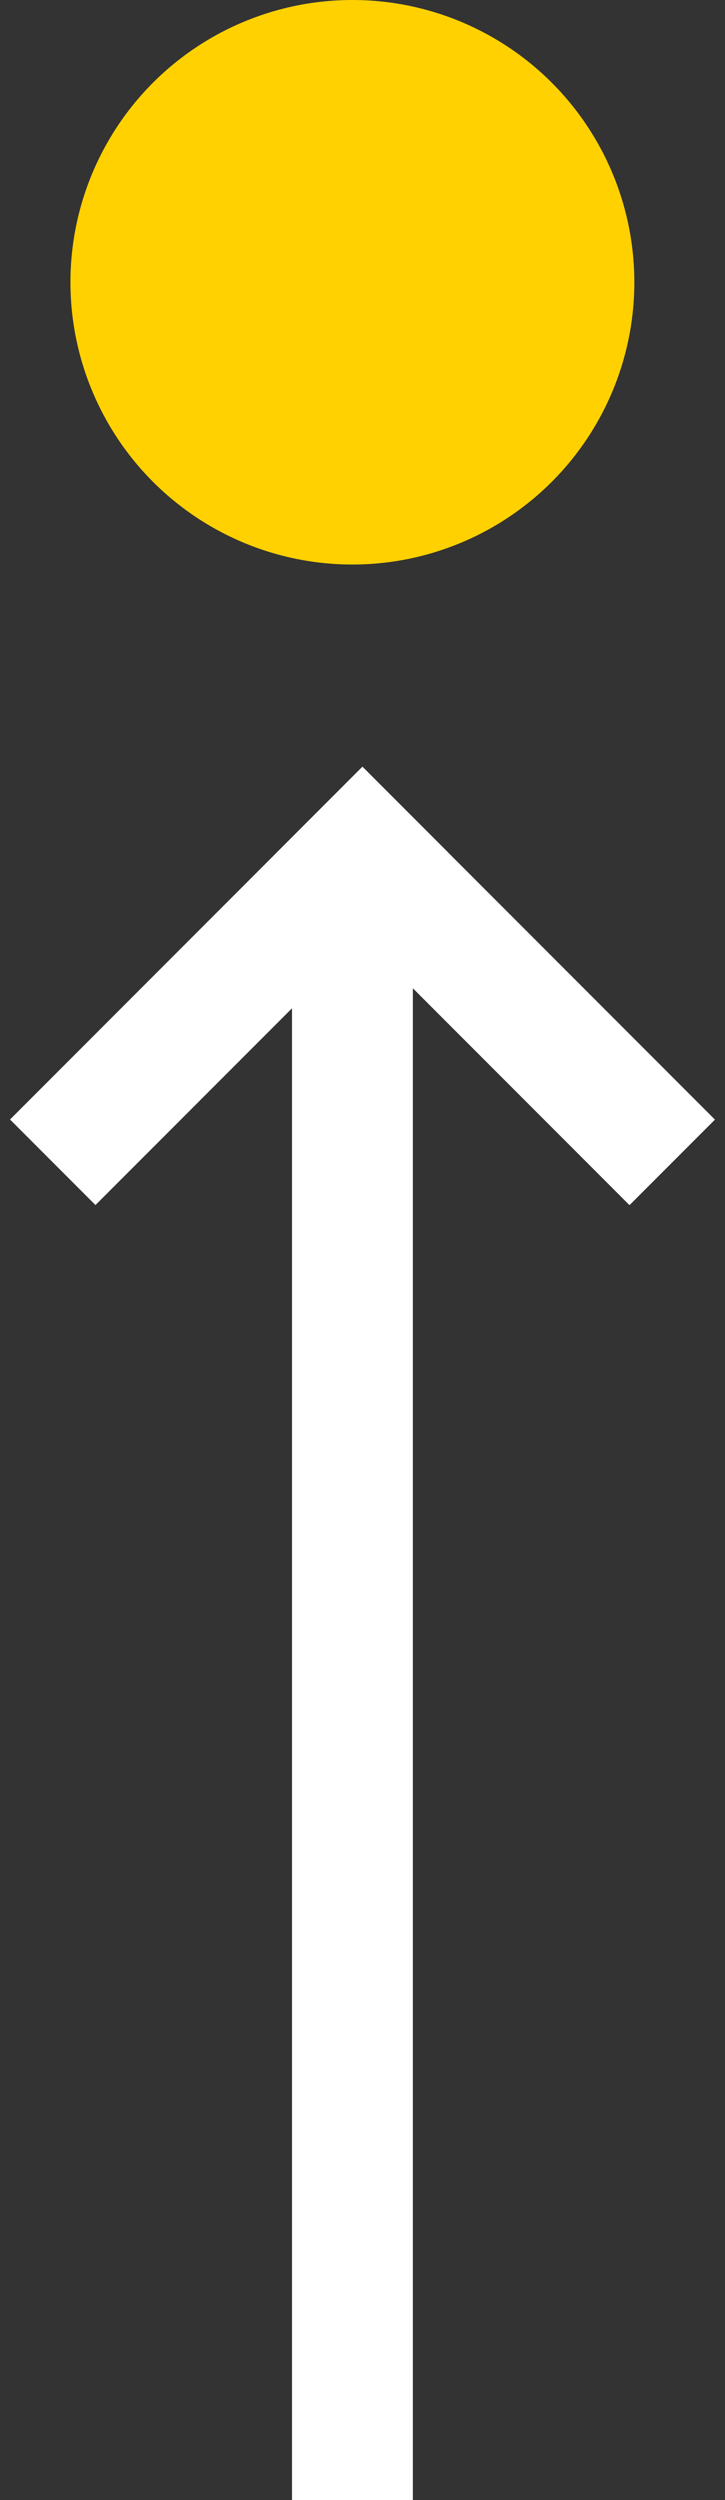
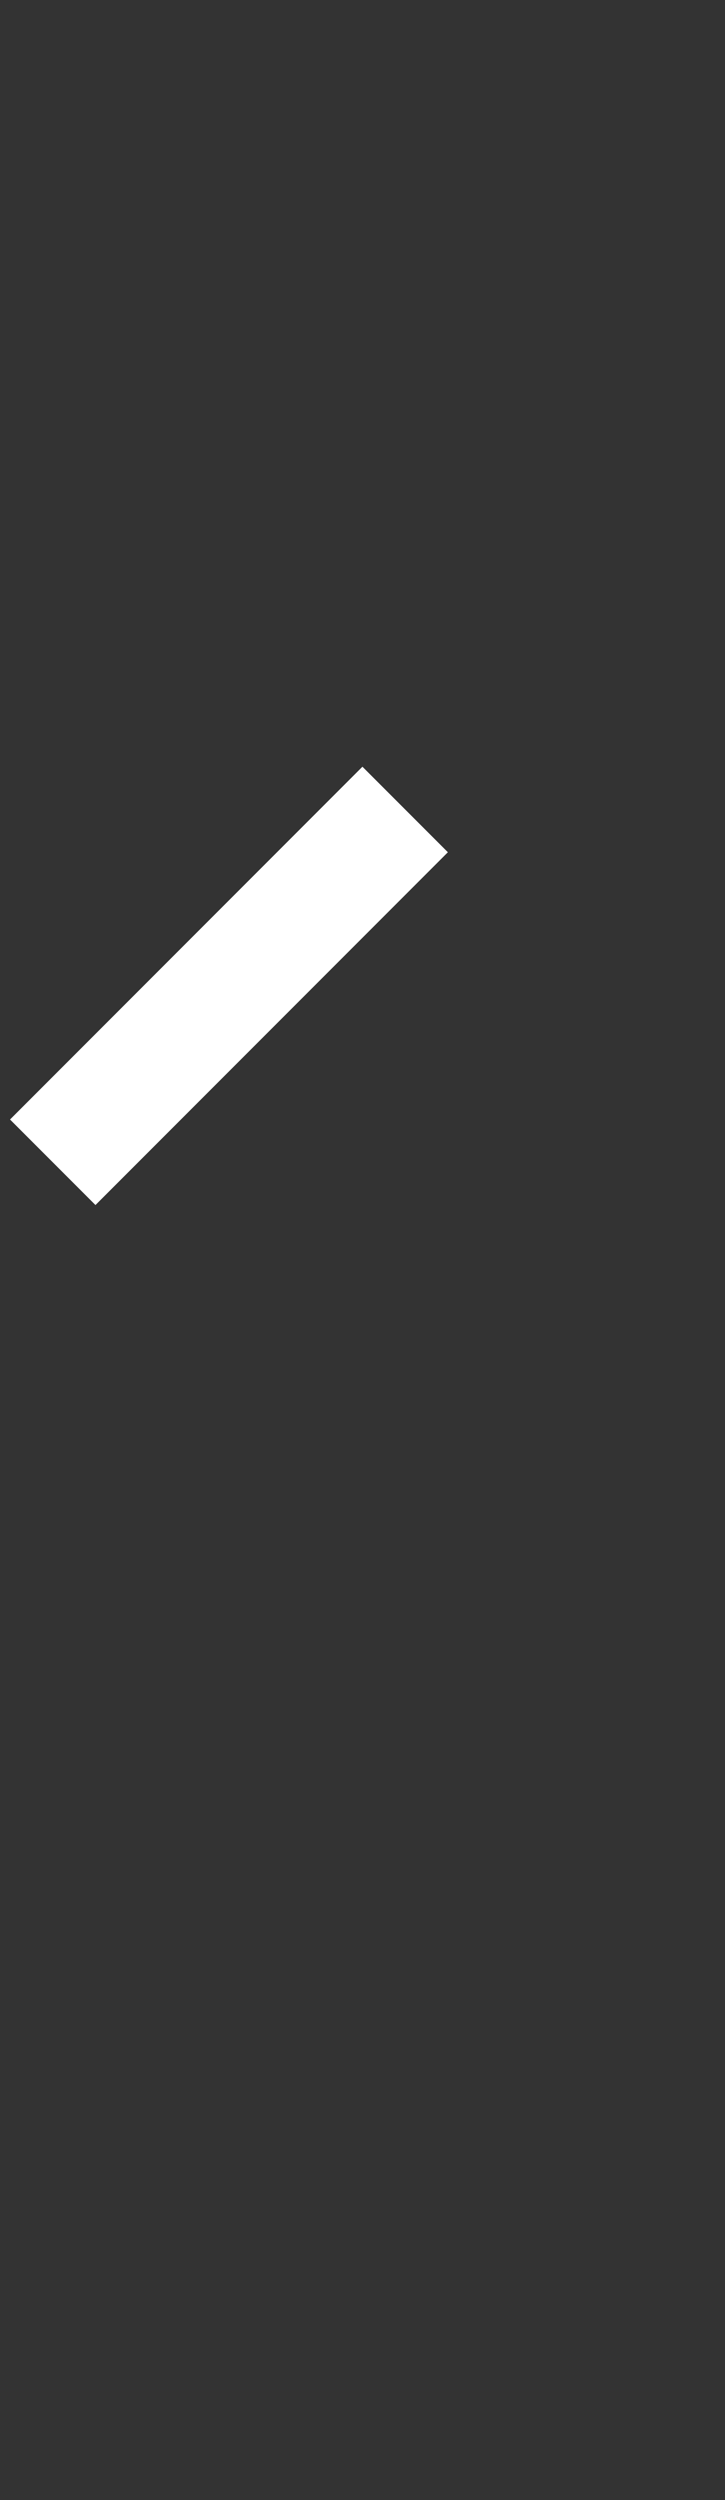
<svg xmlns="http://www.w3.org/2000/svg" width="36" height="124" viewBox="0 0 36 124" fill="none">
  <rect x="0" y="0" width="36" height="124" fill="#333333" stroke="none" />
  <rect x="0.498" y="55.527" width="24.747" height="6" transform="rotate(-45 0.498 55.527)" fill="white" />
-   <rect x="31.258" y="59.775" width="24.753" height="6" transform="rotate(-135 31.258 59.775)" fill="white" />
-   <rect x="14.5" y="124" width="80" height="6" transform="rotate(-90 14.5 124)" fill="white" />
-   <circle cx="17.498" cy="14" r="14" transform="rotate(-90 17.498 14)" fill="#FFD100" />
</svg>